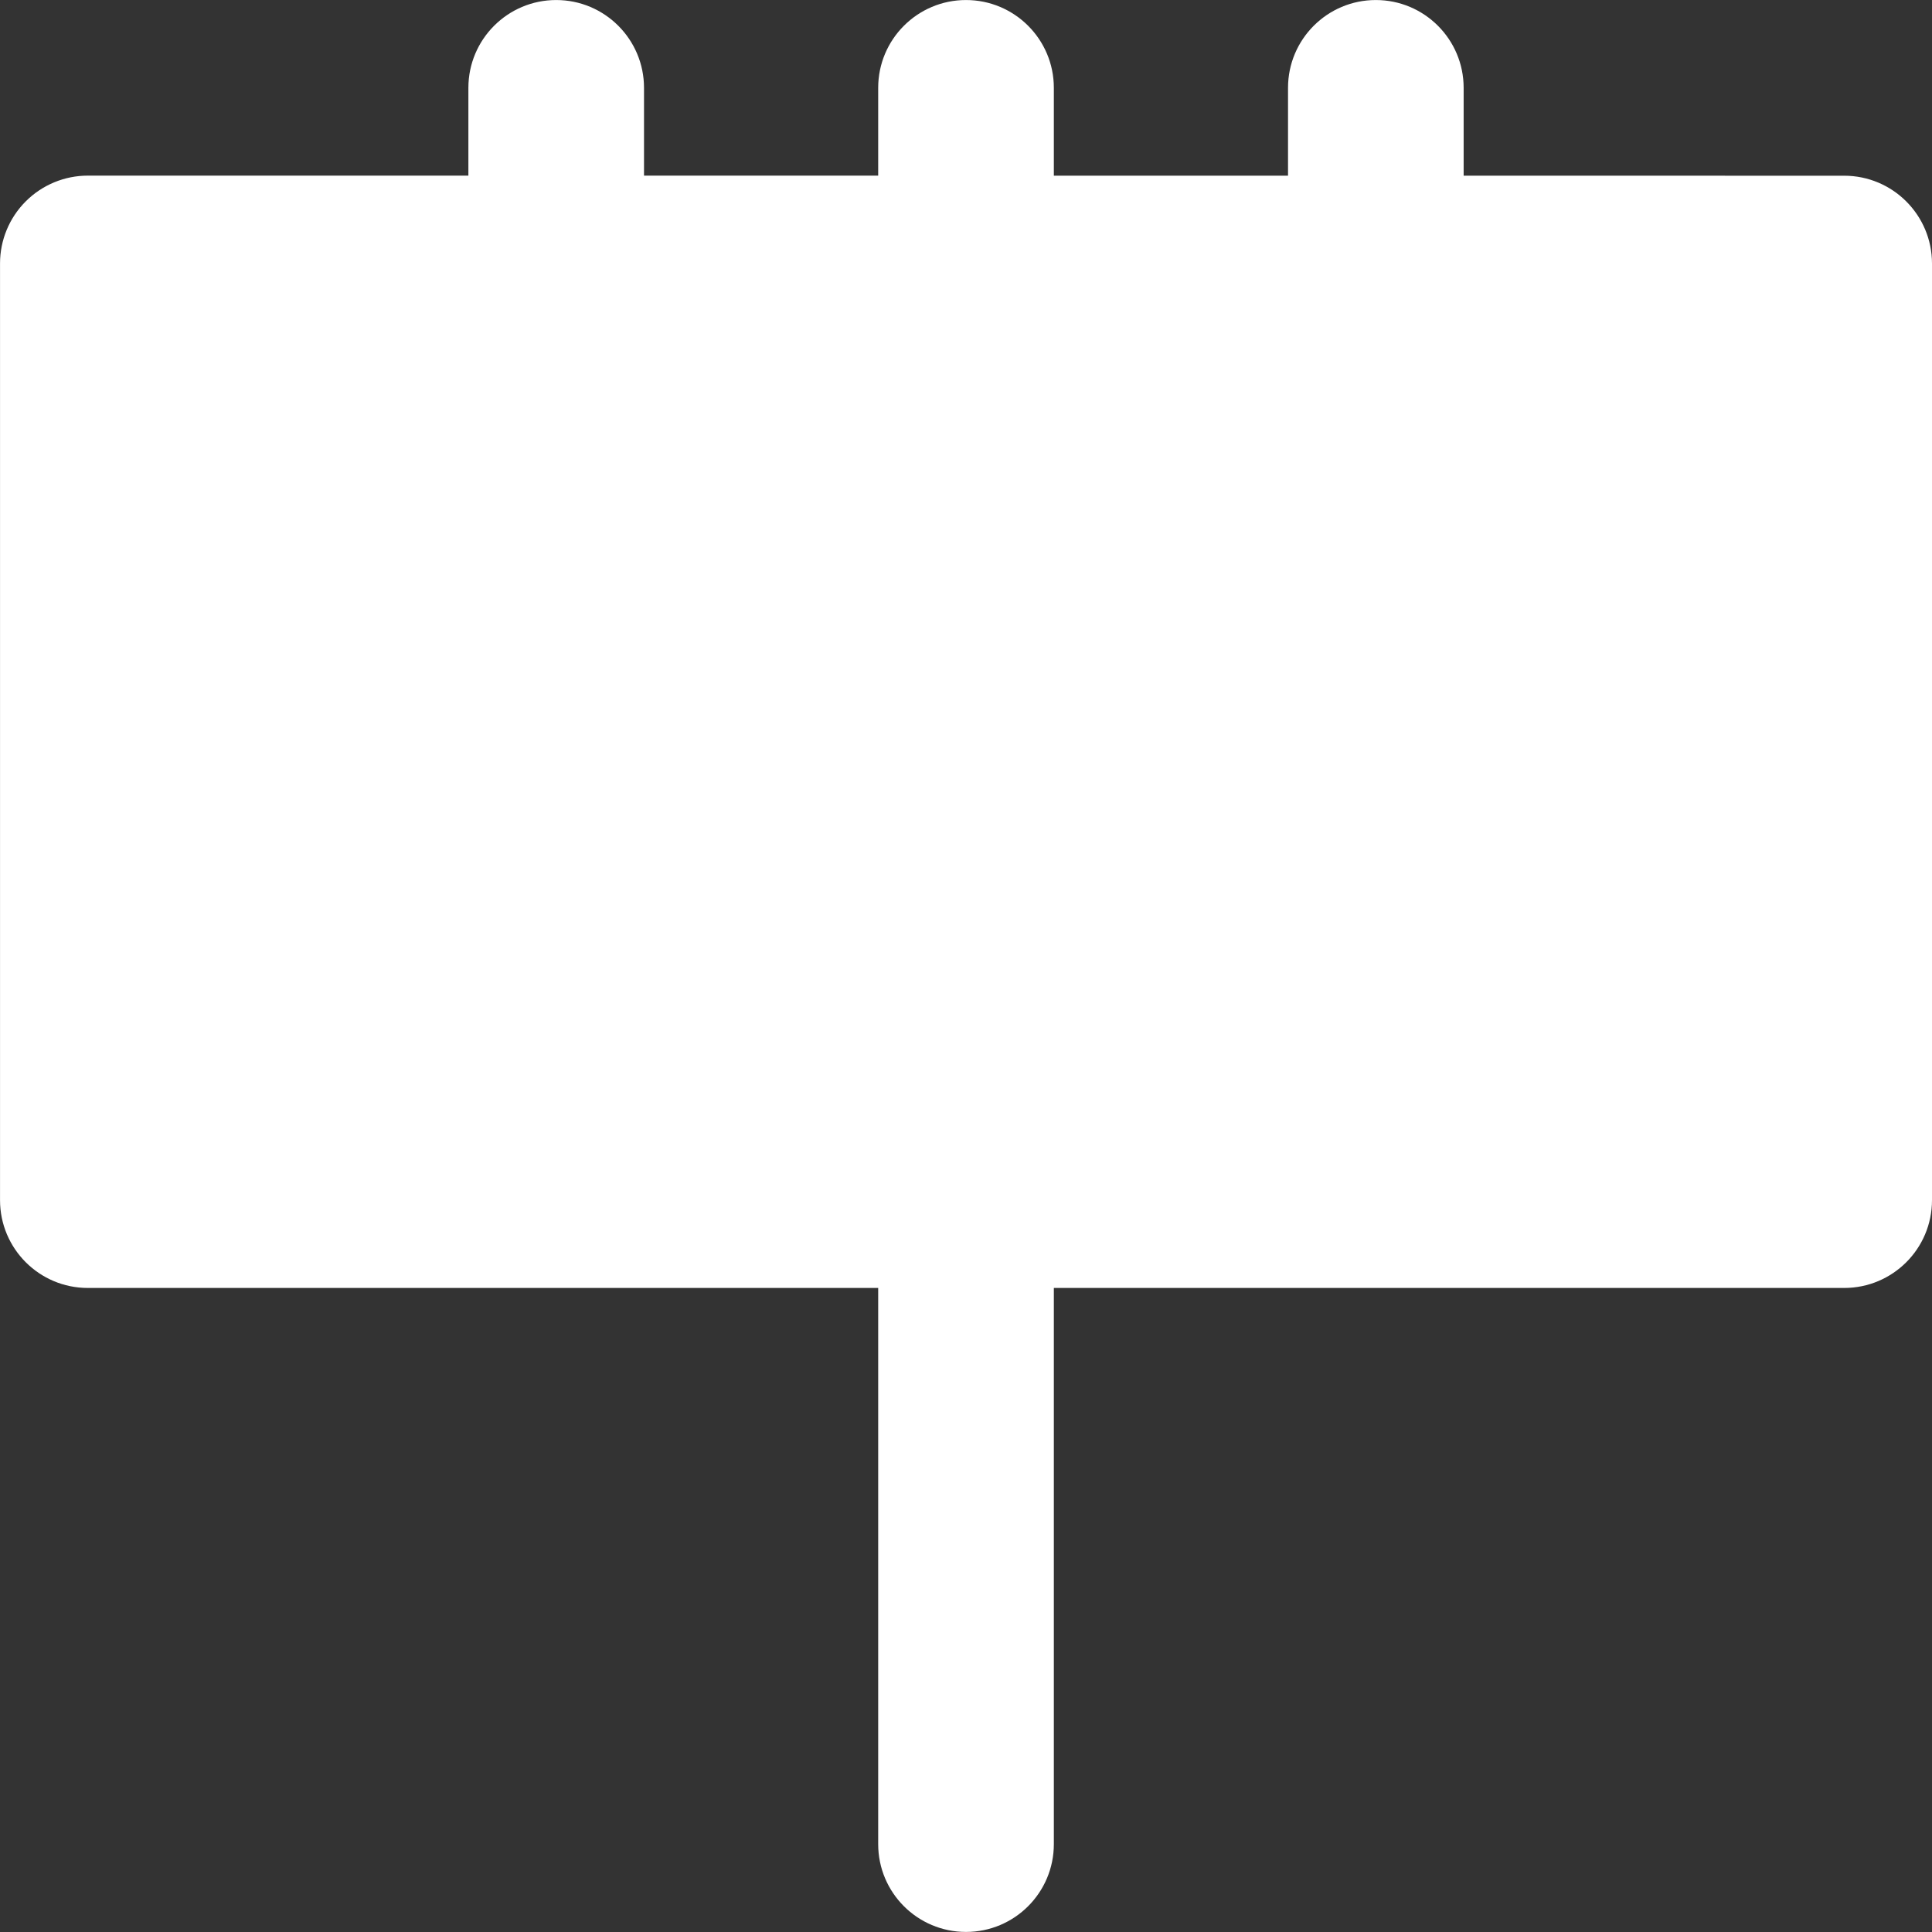
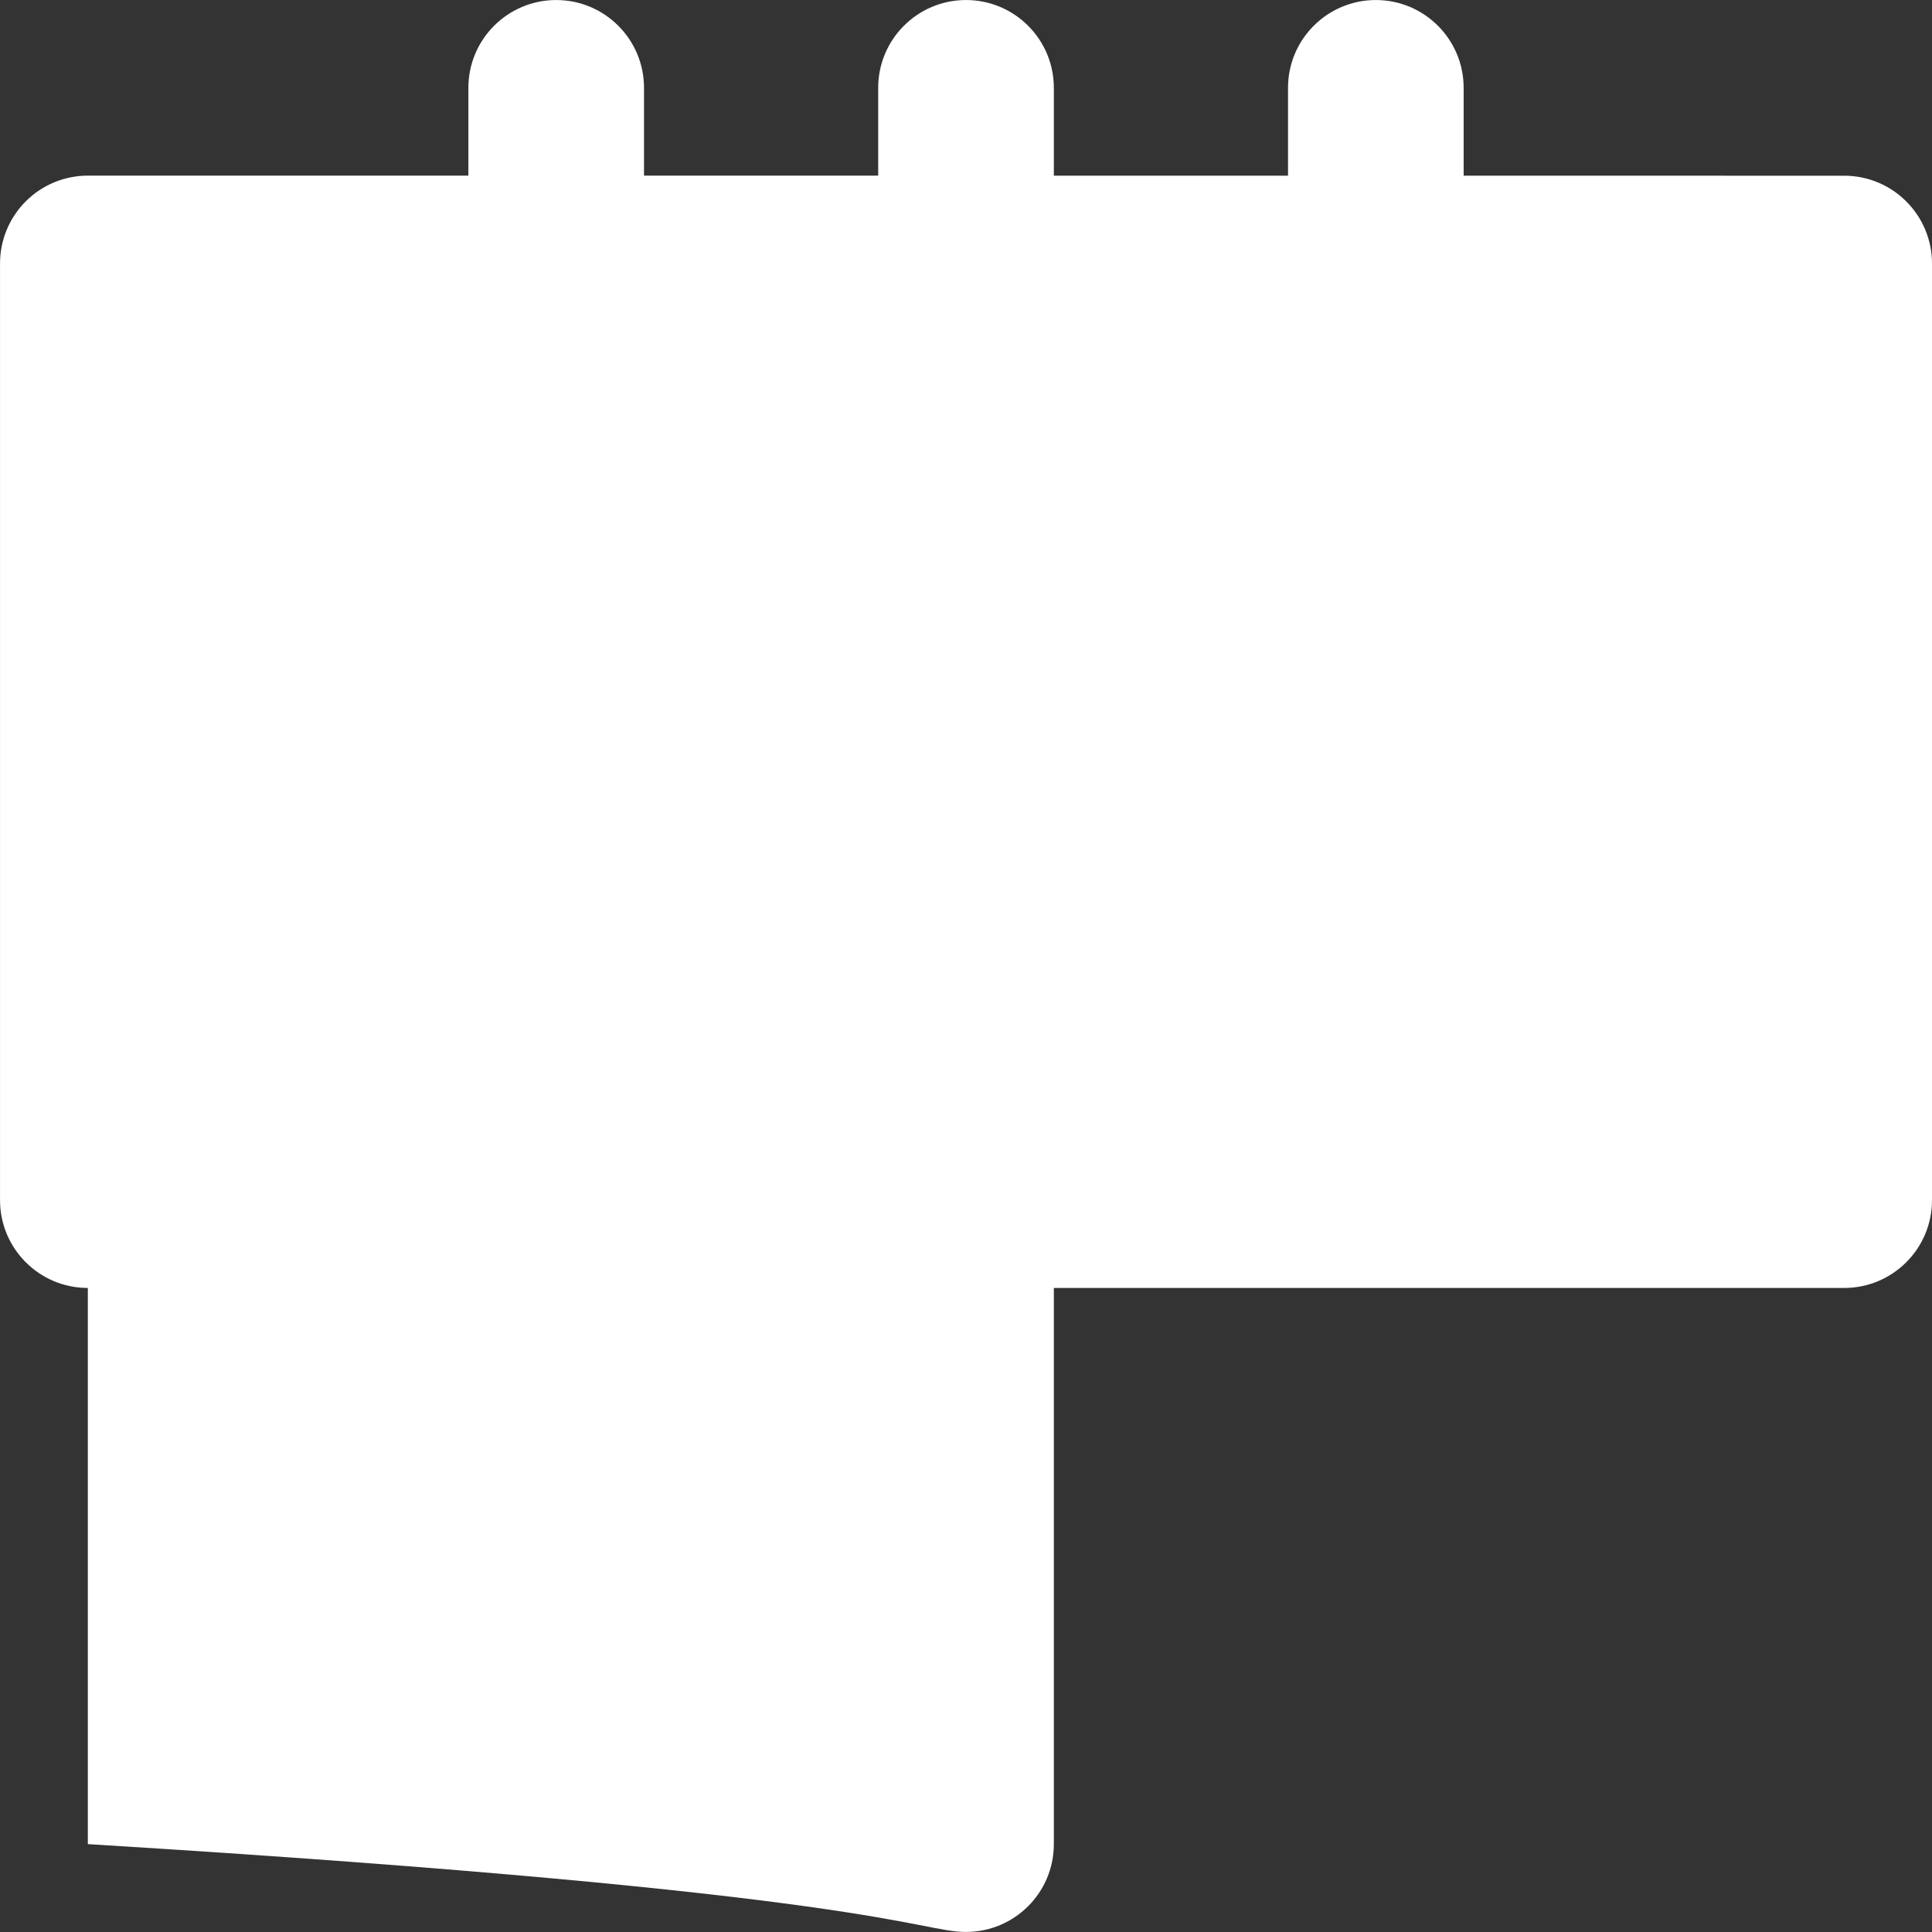
<svg xmlns="http://www.w3.org/2000/svg" width="62" height="62" viewBox="0 0 62 62" fill="none">
  <rect x="0" y="0" width="62" height="62" fill="#333333" stroke="none" />
-   <path d="M59.182 5.639L46.97 5.638V2.819C46.97 1.263 45.708 0.001 44.152 0.001C42.595 0.001 41.334 1.263 41.334 2.819V5.638L33.819 5.638V2.819C33.819 1.263 32.557 0.001 31 0.001C29.444 0.001 28.182 1.263 28.182 2.819V5.637L20.667 5.637V2.819C20.667 1.263 19.405 0.001 17.849 0.001C16.293 0.001 15.031 1.263 15.031 2.819V5.636L2.819 5.636H2.819C2.072 5.636 1.355 5.933 0.827 6.461C0.298 6.99 0.001 7.707 0.001 8.454V38.514C0.001 40.071 1.263 41.332 2.819 41.332H28.182V59.18C28.182 60.737 29.444 61.998 31 61.998C32.557 61.998 33.819 60.737 33.819 59.18V41.332H59.182C60.738 41.332 62 40.071 62 38.514V8.457C62 6.901 60.738 5.639 59.182 5.639Z" fill="white" />
+   <path d="M59.182 5.639L46.97 5.638V2.819C46.97 1.263 45.708 0.001 44.152 0.001C42.595 0.001 41.334 1.263 41.334 2.819V5.638L33.819 5.638V2.819C33.819 1.263 32.557 0.001 31 0.001C29.444 0.001 28.182 1.263 28.182 2.819V5.637L20.667 5.637V2.819C20.667 1.263 19.405 0.001 17.849 0.001C16.293 0.001 15.031 1.263 15.031 2.819V5.636L2.819 5.636H2.819C2.072 5.636 1.355 5.933 0.827 6.461C0.298 6.99 0.001 7.707 0.001 8.454V38.514C0.001 40.071 1.263 41.332 2.819 41.332V59.18C28.182 60.737 29.444 61.998 31 61.998C32.557 61.998 33.819 60.737 33.819 59.18V41.332H59.182C60.738 41.332 62 40.071 62 38.514V8.457C62 6.901 60.738 5.639 59.182 5.639Z" fill="white" />
</svg>